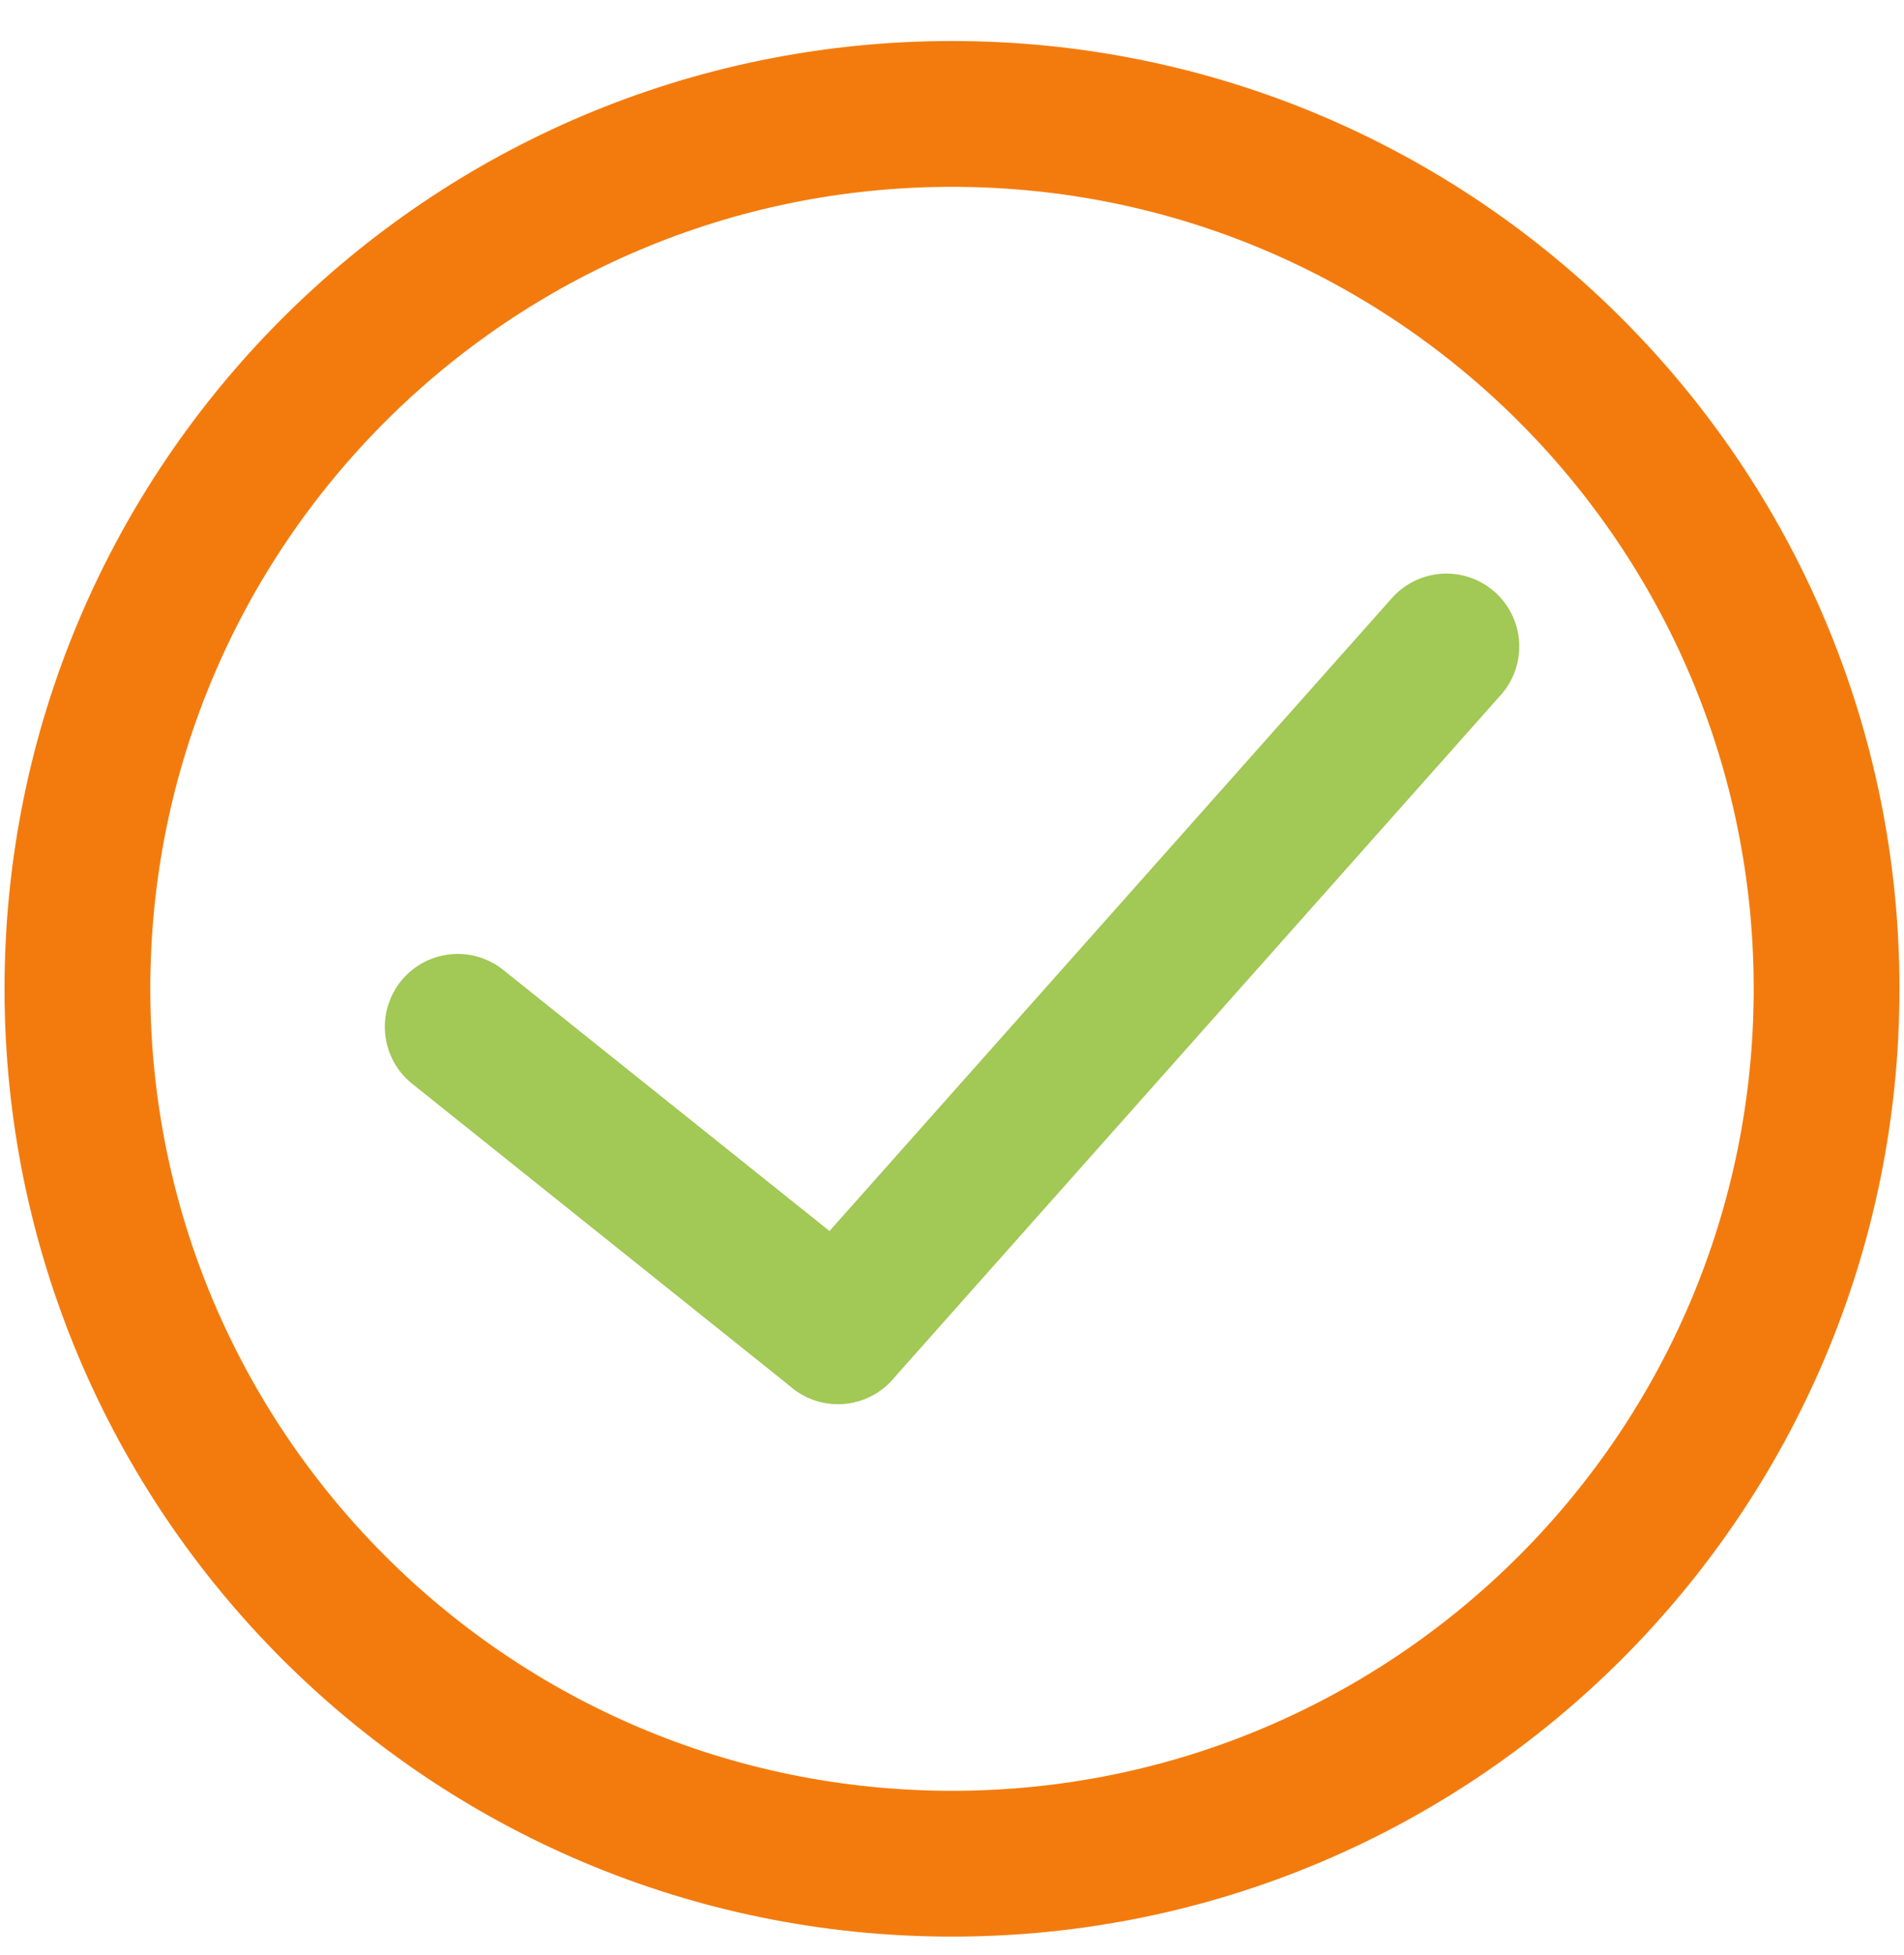
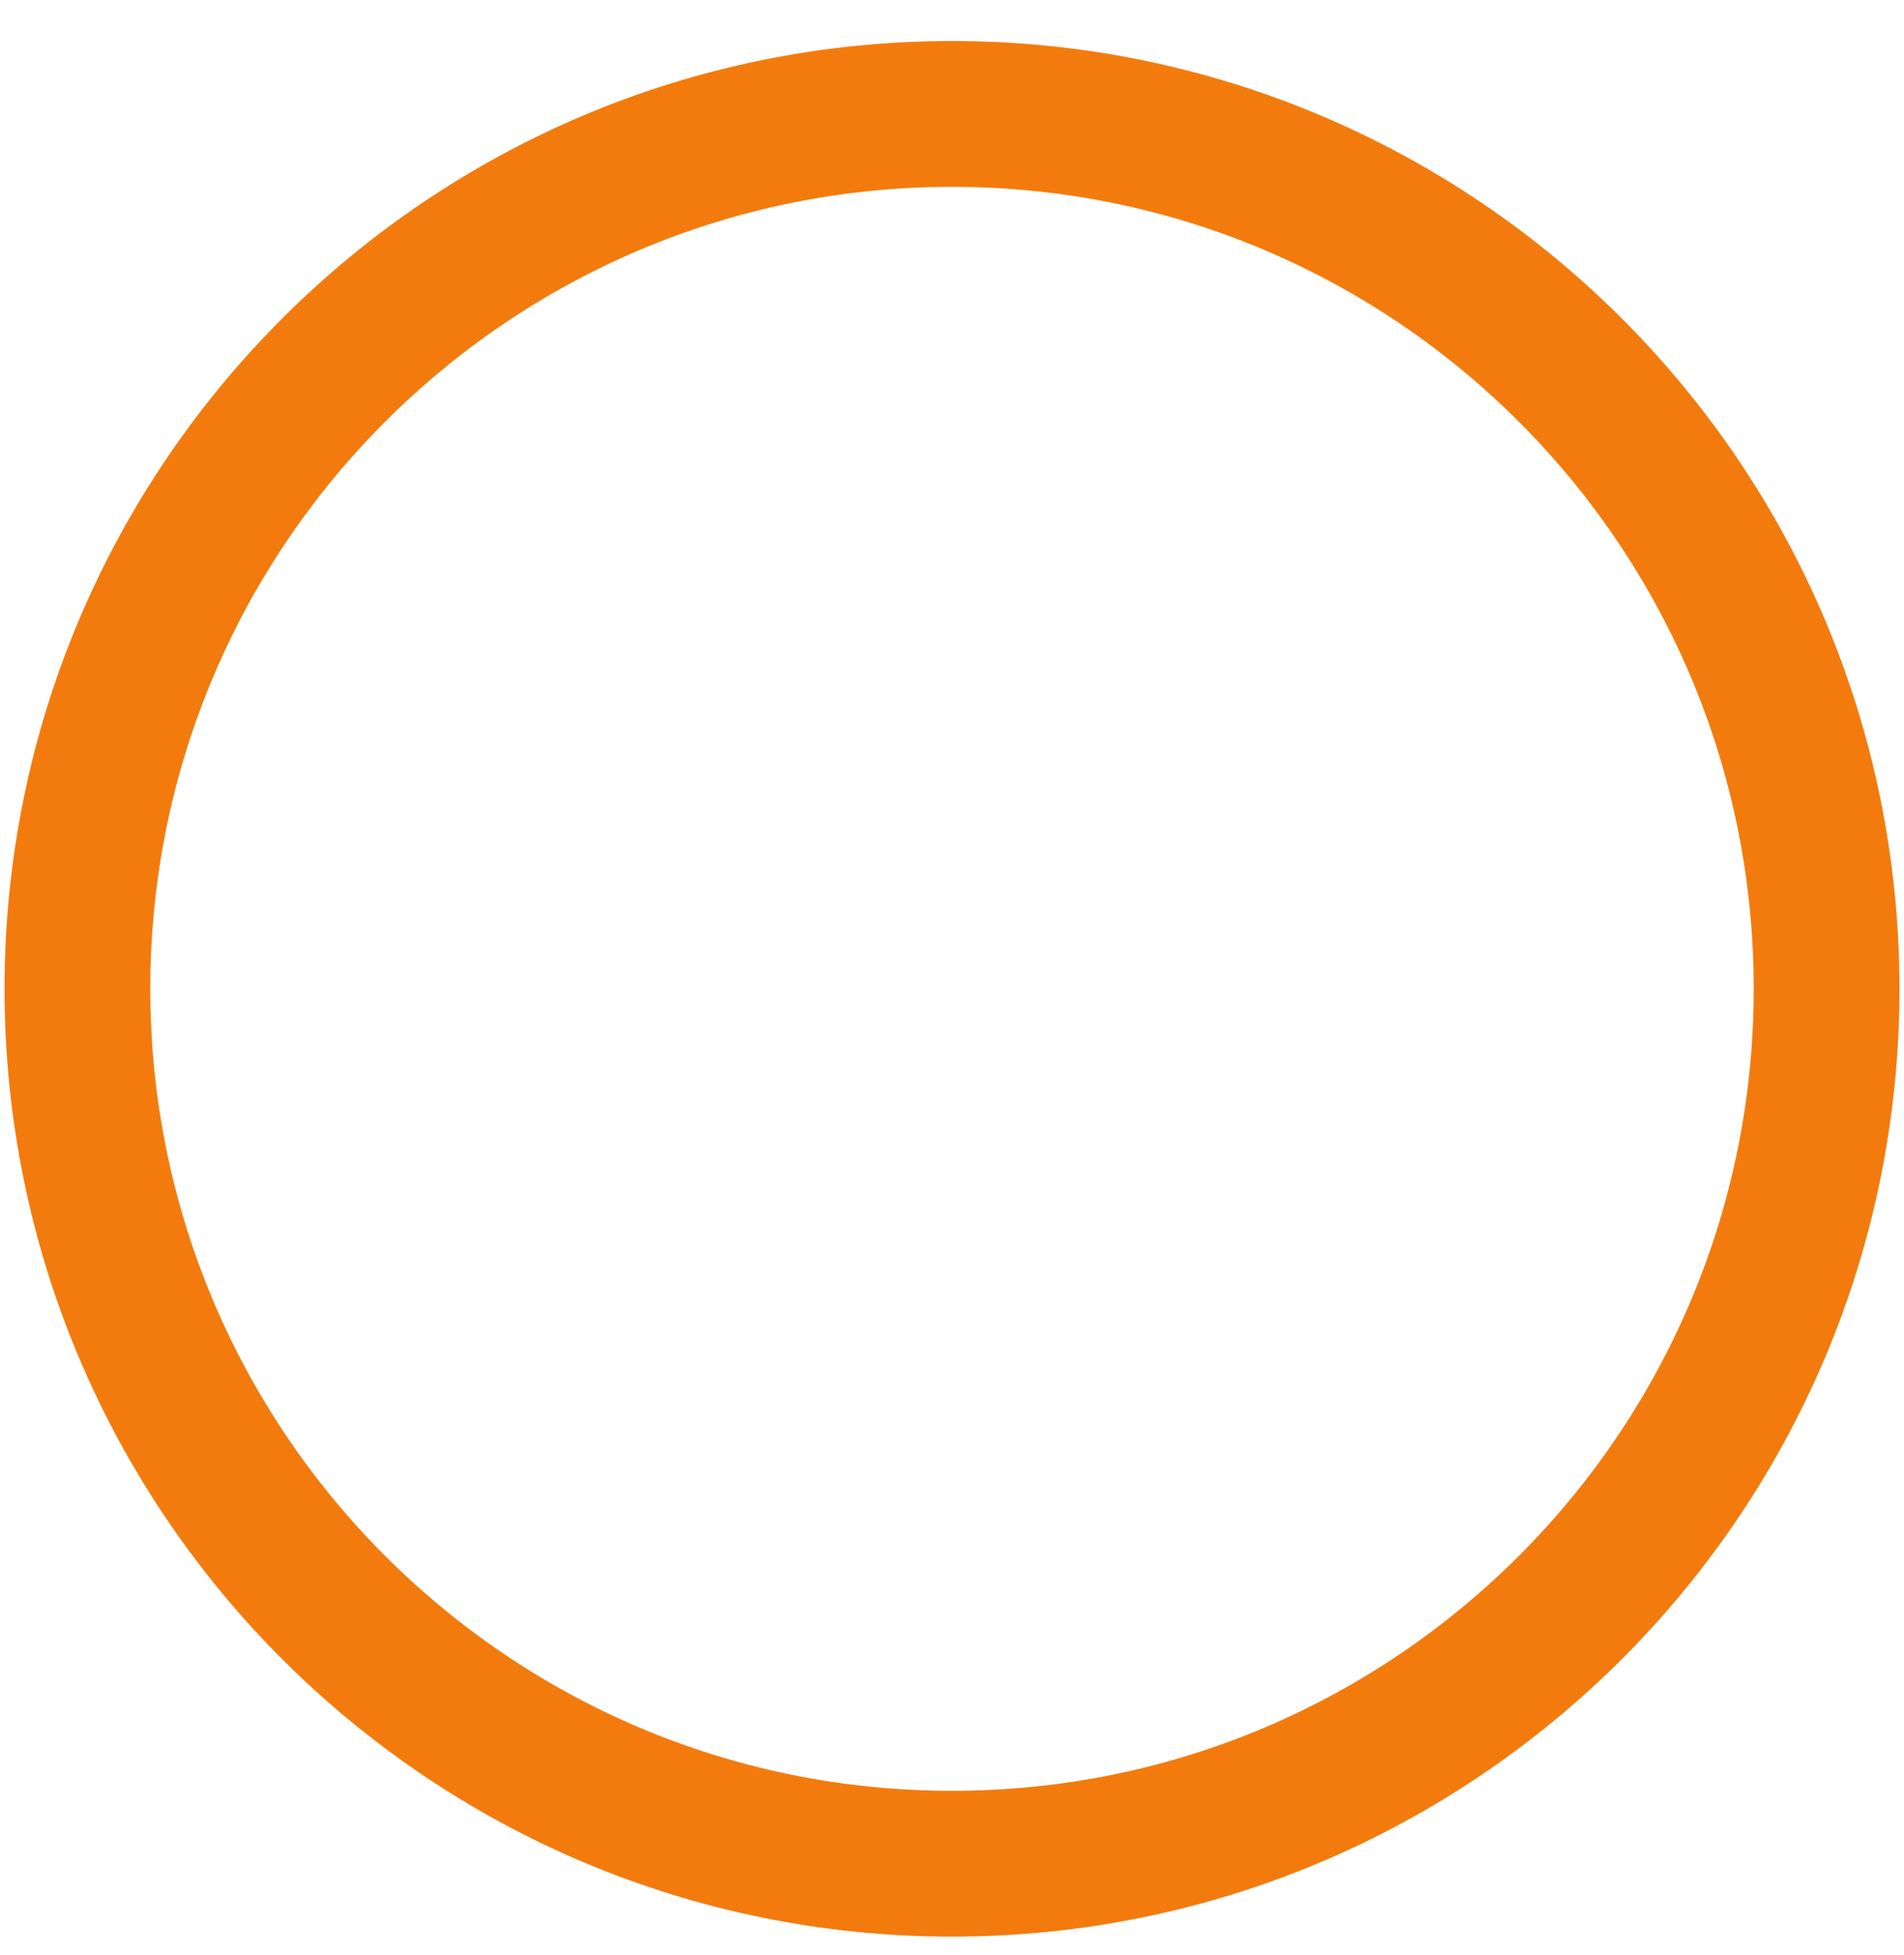
<svg xmlns="http://www.w3.org/2000/svg" width="38" height="39" viewBox="0 0 38 39" fill="none">
  <path d="M19 37.182C28.64 37.182 36.455 29.367 36.455 19.727C36.455 10.087 28.64 2.273 19 2.273C9.36 2.273 1.545 10.087 1.545 19.727C1.545 29.367 9.36 37.182 19 37.182Z" stroke="#F37B0D" stroke-width="2.909" stroke-linecap="round" stroke-linejoin="round" />
-   <path d="M28.867 12.898L16.725 26.558" stroke="#A2C855" stroke-width="2.909" stroke-linecap="round" stroke-linejoin="round" />
-   <path d="M9.135 20.486L16.724 26.557" stroke="#A2C855" stroke-width="2.909" stroke-linecap="round" stroke-linejoin="round" />
</svg>